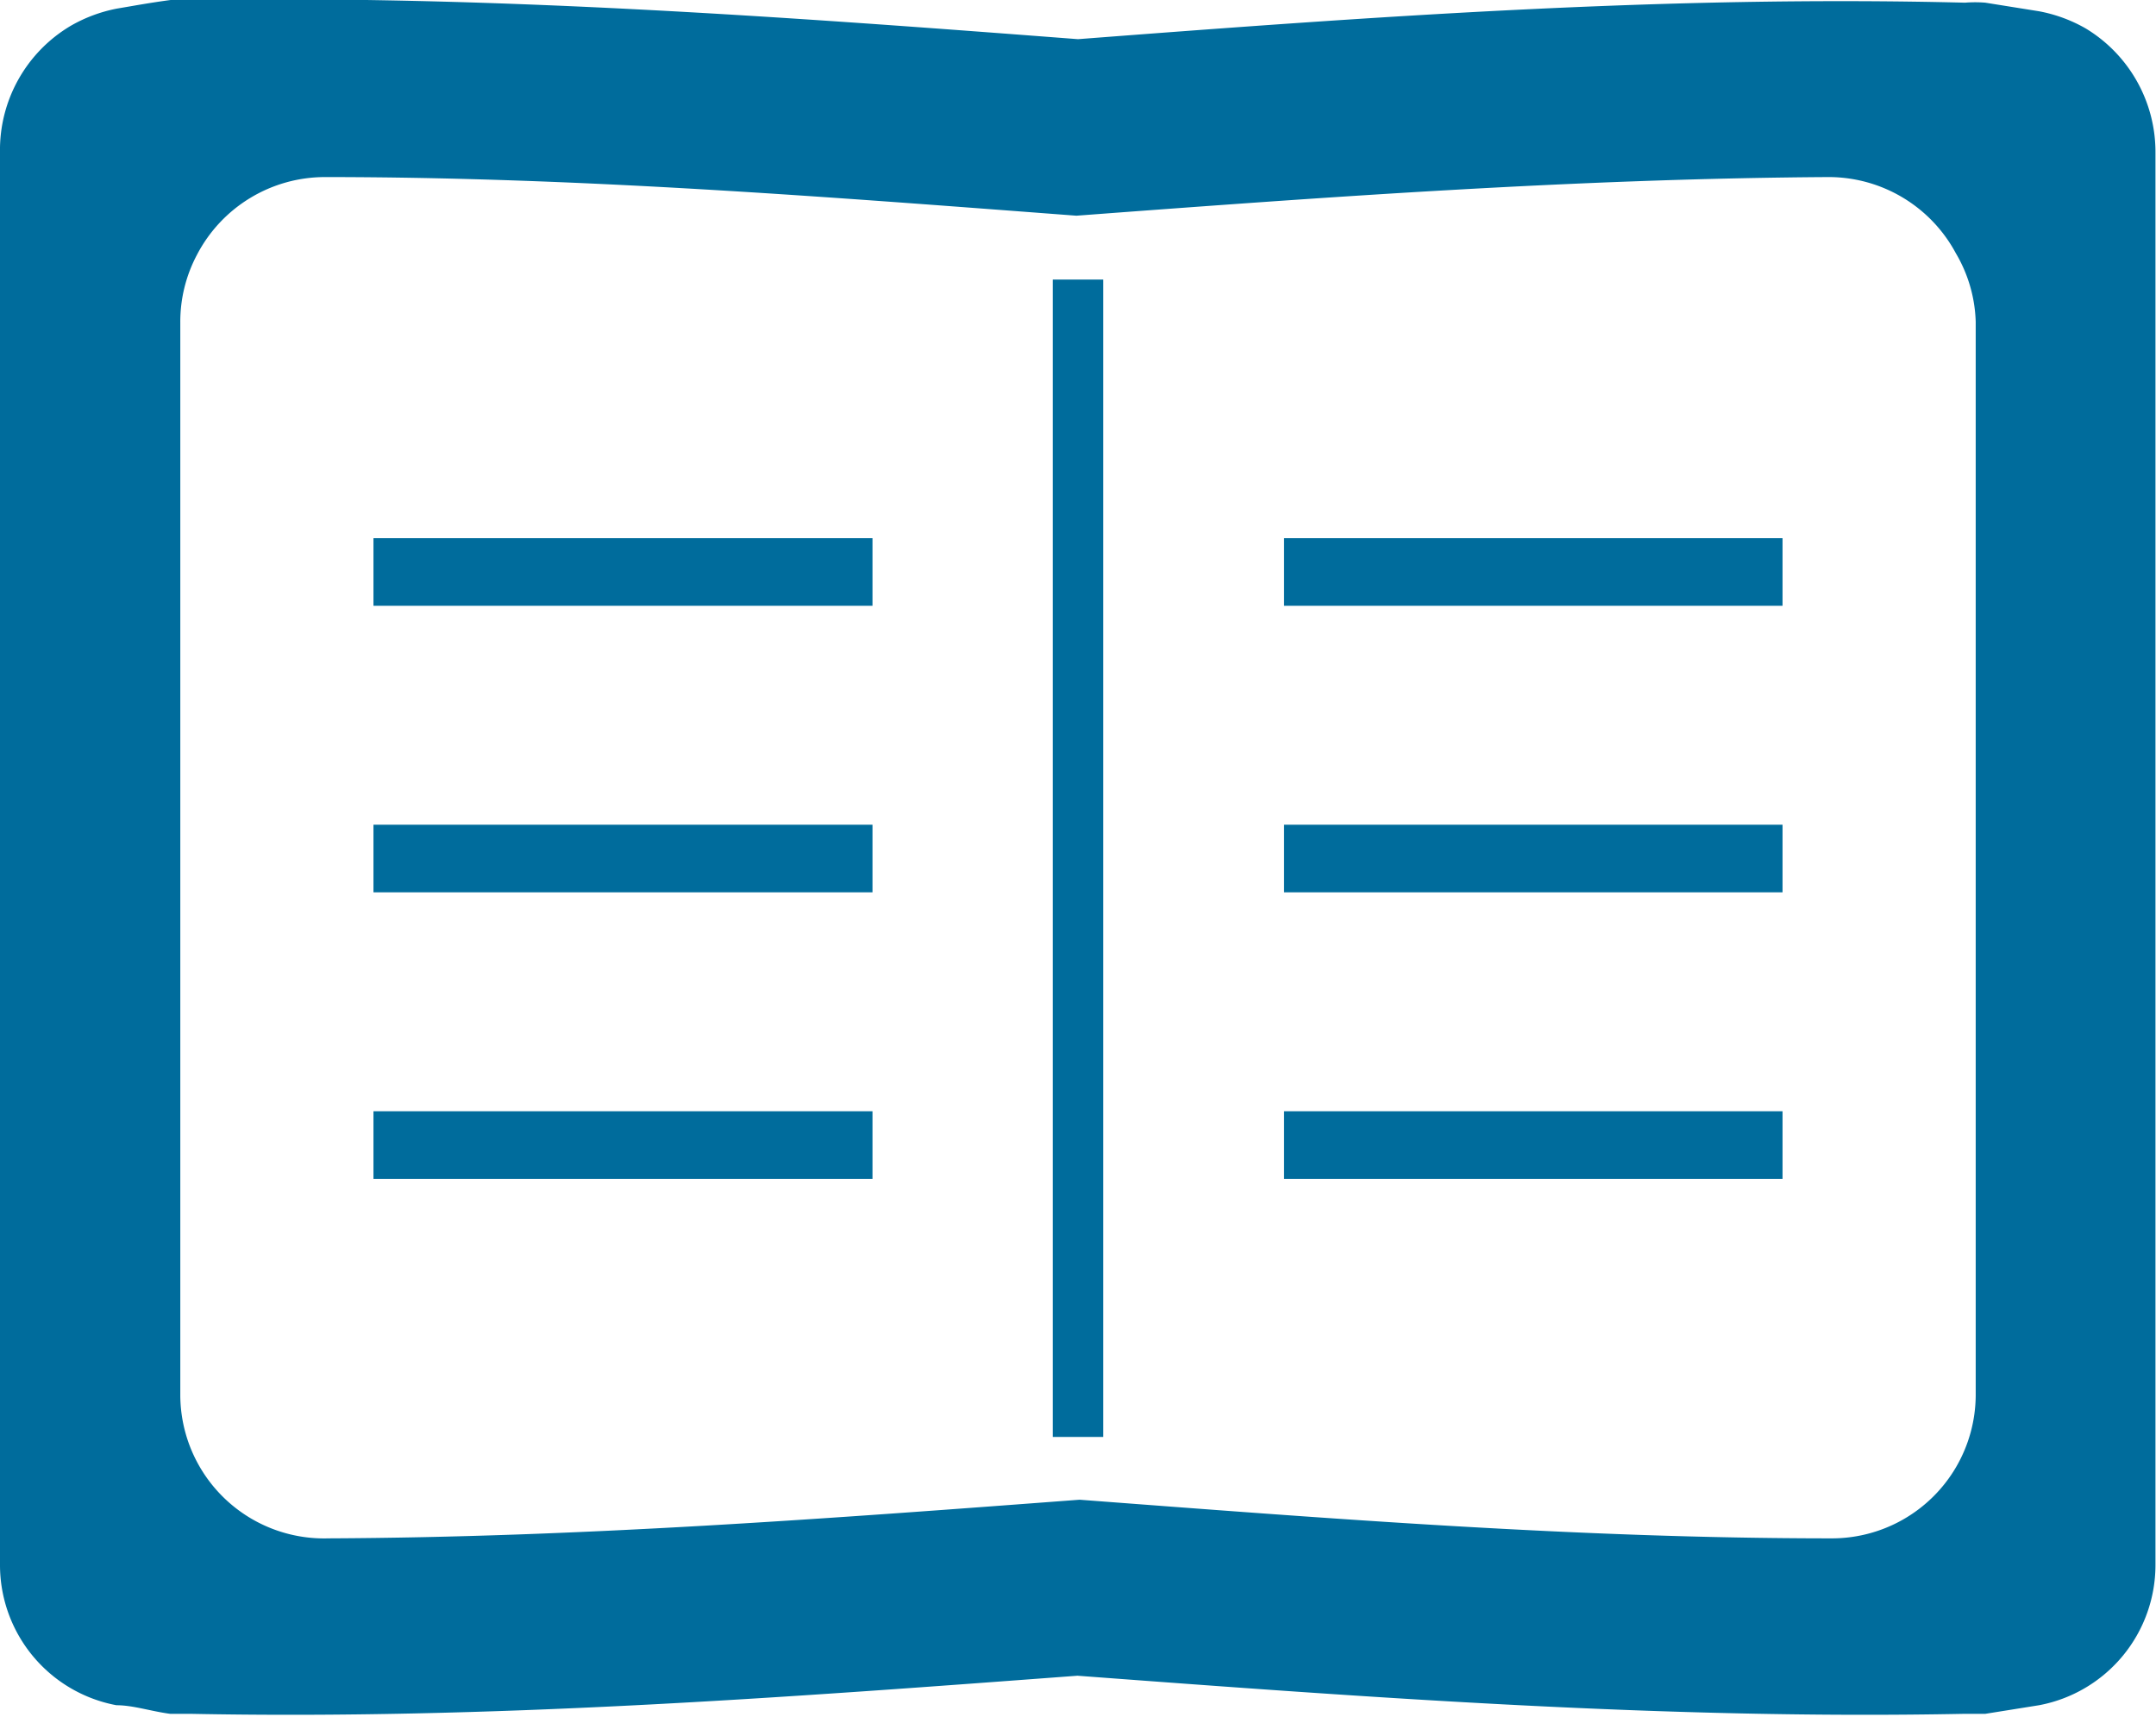
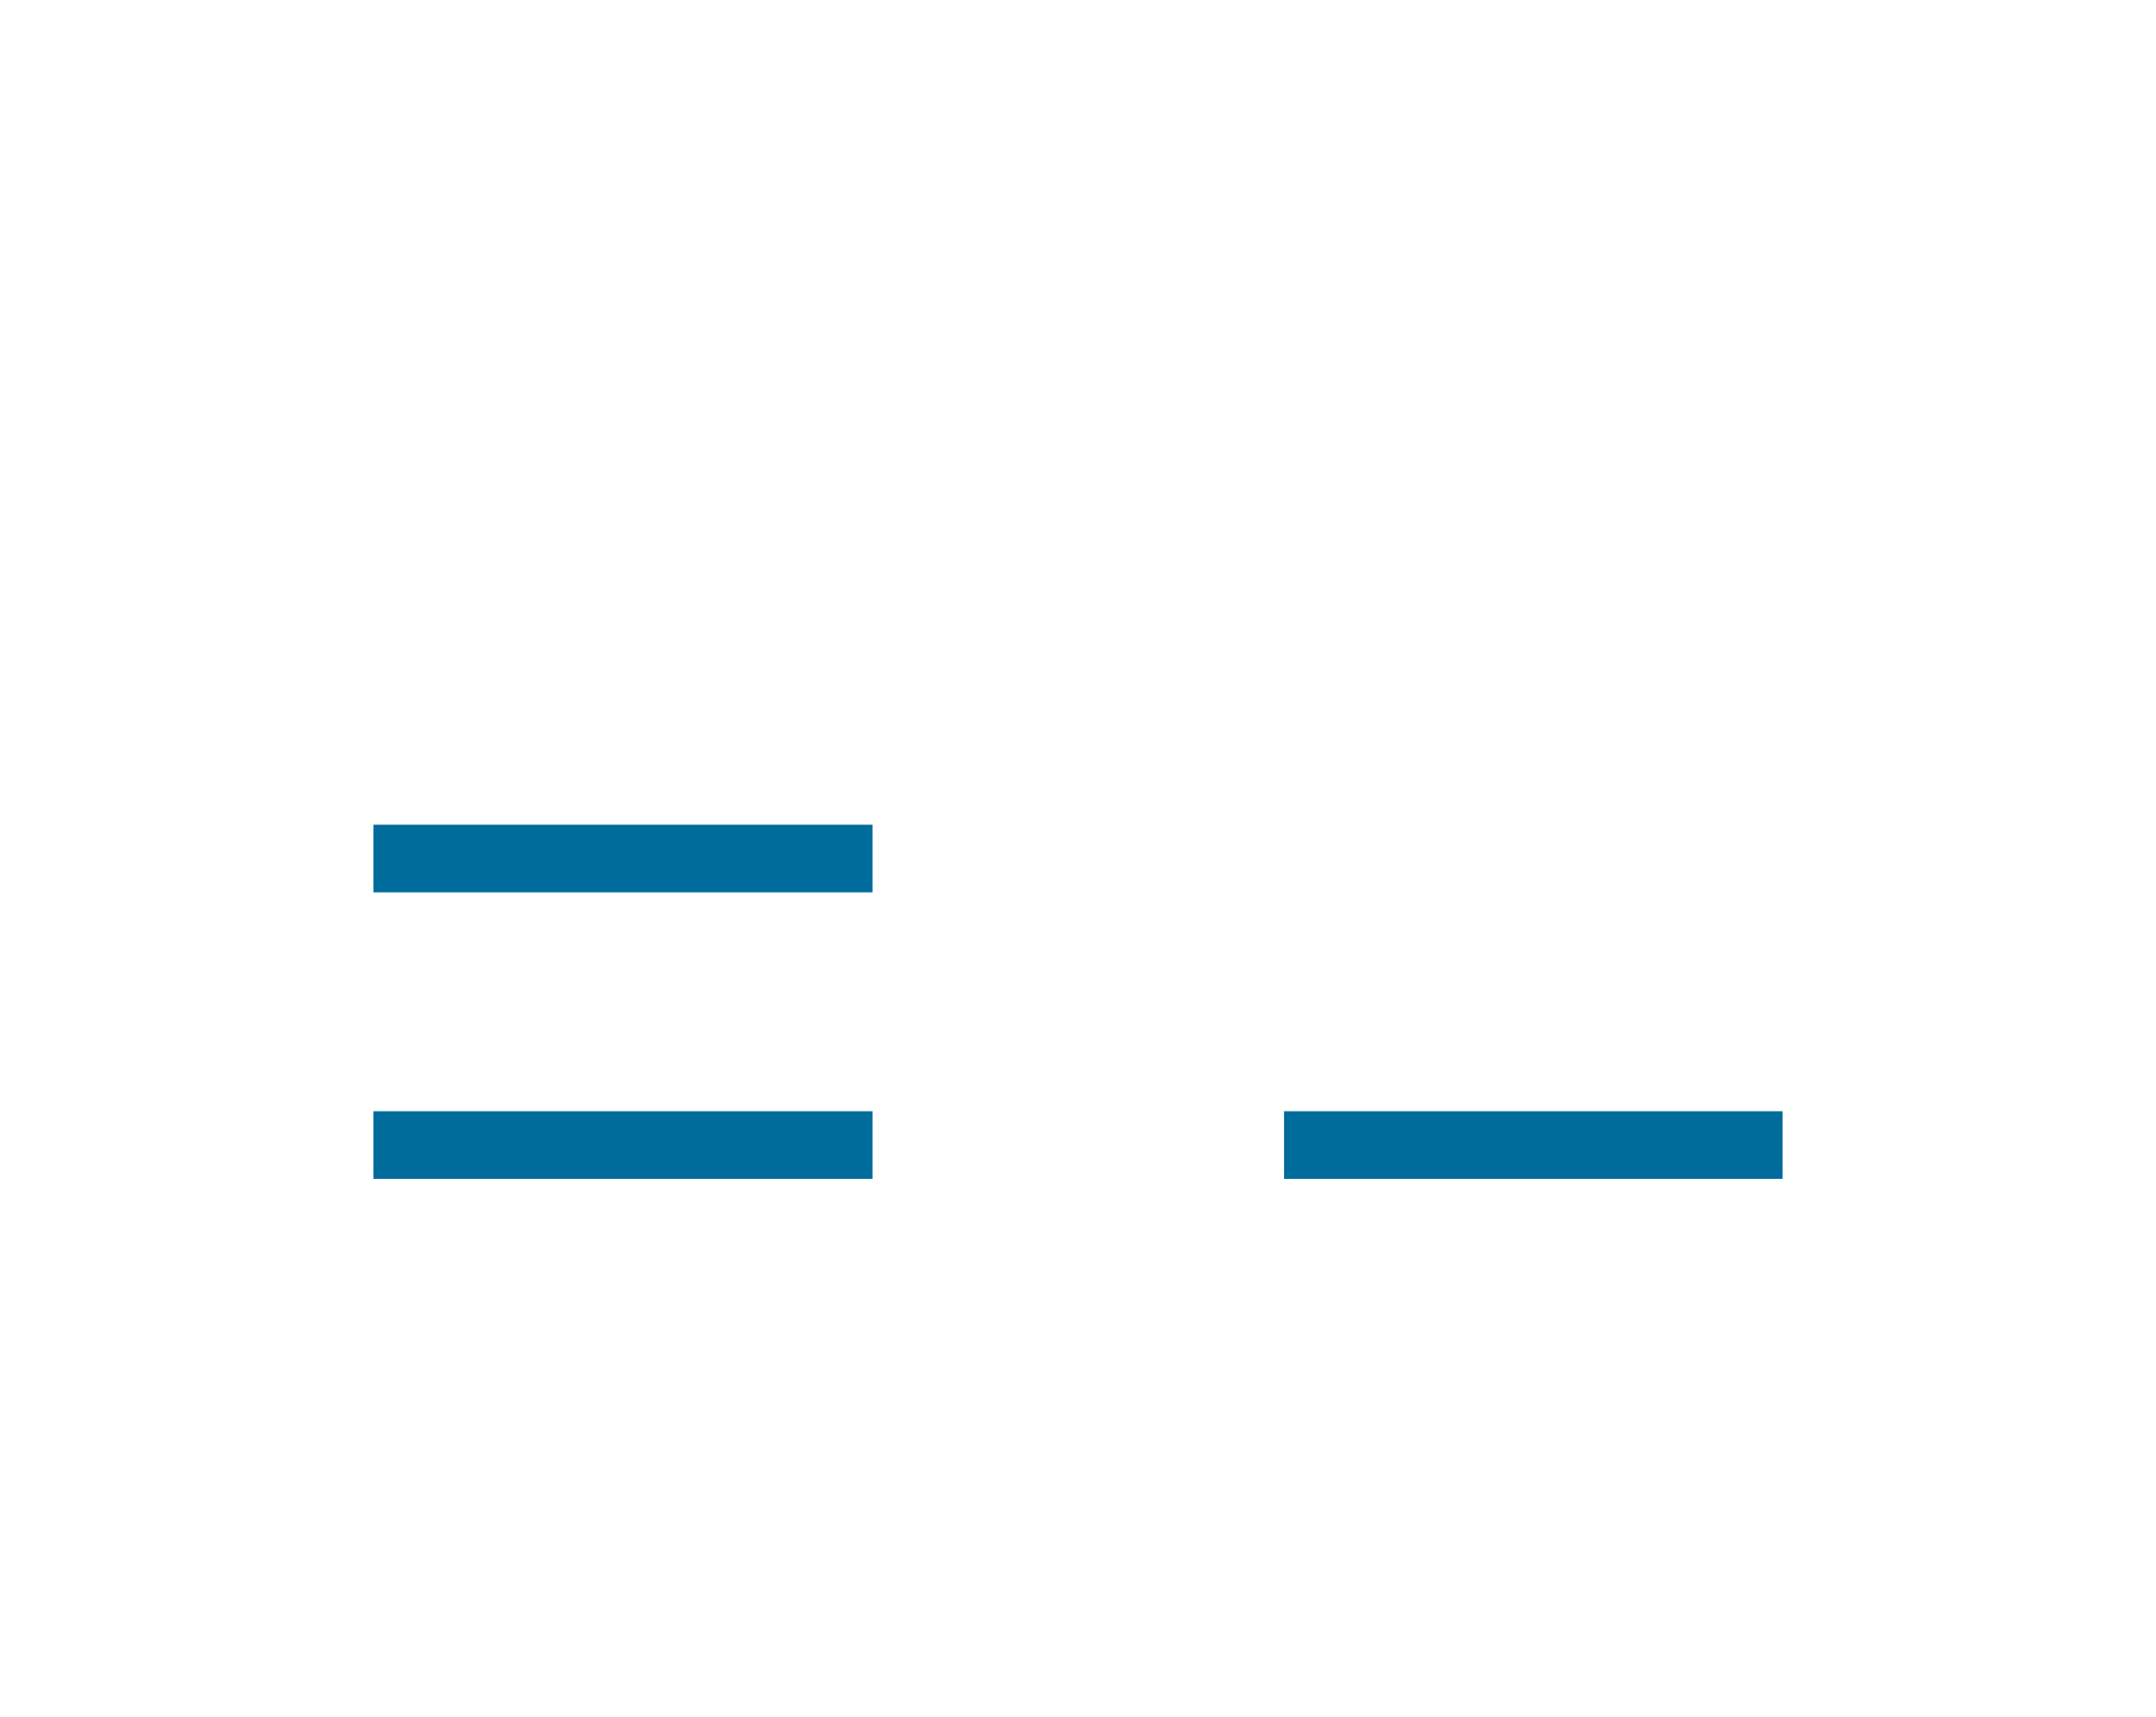
<svg xmlns="http://www.w3.org/2000/svg" viewBox="0 0 40.18 32">
  <defs>
    <style>.cls-1{fill:#006c9c;}</style>
  </defs>
  <title>only-icon3</title>
  <g id="レイヤー_2" data-name="レイヤー 2">
    <g id="レイヤー_1-2" data-name="レイヤー 1">
-       <path class="cls-1" d="M38.87.53A2.78,2.78,0,0,0,38,.21L37,.05a2.34,2.34,0,0,0-.38,0C31.06-.09,25.57.31,20.09.73,14.61.31,9.13-.09,3.55,0a2.31,2.31,0,0,0-.37,0c-.38.05-.7.11-1,.16a2.78,2.78,0,0,0-.86.32A2.69,2.69,0,0,0,0,2.84V29.16a2.66,2.66,0,0,0,2.17,2.62c.31,0,.63.11,1,.16l.37,0c5.58.11,11.06-.3,16.54-.71,5.48.41,11,.82,16.54.71l.38,0,1-.16a2.66,2.66,0,0,0,2.17-2.62V2.84A2.69,2.69,0,0,0,38.87.53ZM36.82,26a2.68,2.68,0,0,1-2.7,2.67c-4.71,0-9.37-.37-14-.72-4.65.35-9.31.7-14,.72A2.68,2.68,0,0,1,3.36,26V6a2.66,2.66,0,0,1,.31-1.25A2.69,2.69,0,0,1,6.06,3.3c4.72,0,9.37.37,14,.72,4.67-.35,9.32-.69,14-.72a2.69,2.69,0,0,1,2.39,1.42A2.66,2.66,0,0,1,36.82,6V26Z" />
-       <polygon class="cls-1" points="6.97 10.03 6.96 10.03 6.96 11.29 16.26 11.29 16.26 10.03 7 10.03 6.97 10.03" />
      <polygon class="cls-1" points="6.97 15.37 6.96 15.37 6.96 16.63 16.26 16.63 16.26 15.37 7 15.37 6.97 15.37" />
      <polygon class="cls-1" points="6.97 20.71 6.96 20.71 6.96 21.97 16.26 21.97 16.26 20.71 7 20.71 6.97 20.71" />
-       <polygon class="cls-1" points="23.94 10.03 23.93 10.03 23.93 11.29 33.22 11.29 33.22 10.03 23.97 10.03 23.94 10.03" />
-       <polygon class="cls-1" points="23.94 15.37 23.93 15.37 23.93 16.63 33.22 16.63 33.22 15.37 23.97 15.37 23.94 15.37" />
      <polygon class="cls-1" points="23.94 20.71 23.93 20.71 23.93 21.97 33.22 21.97 33.22 20.71 23.97 20.71 23.94 20.71" />
-       <polygon class="cls-1" points="19.63 5.21 19.62 5.21 19.62 26.78 20.56 26.78 20.56 5.21 19.64 5.21 19.63 5.21" />
    </g>
  </g>
</svg>